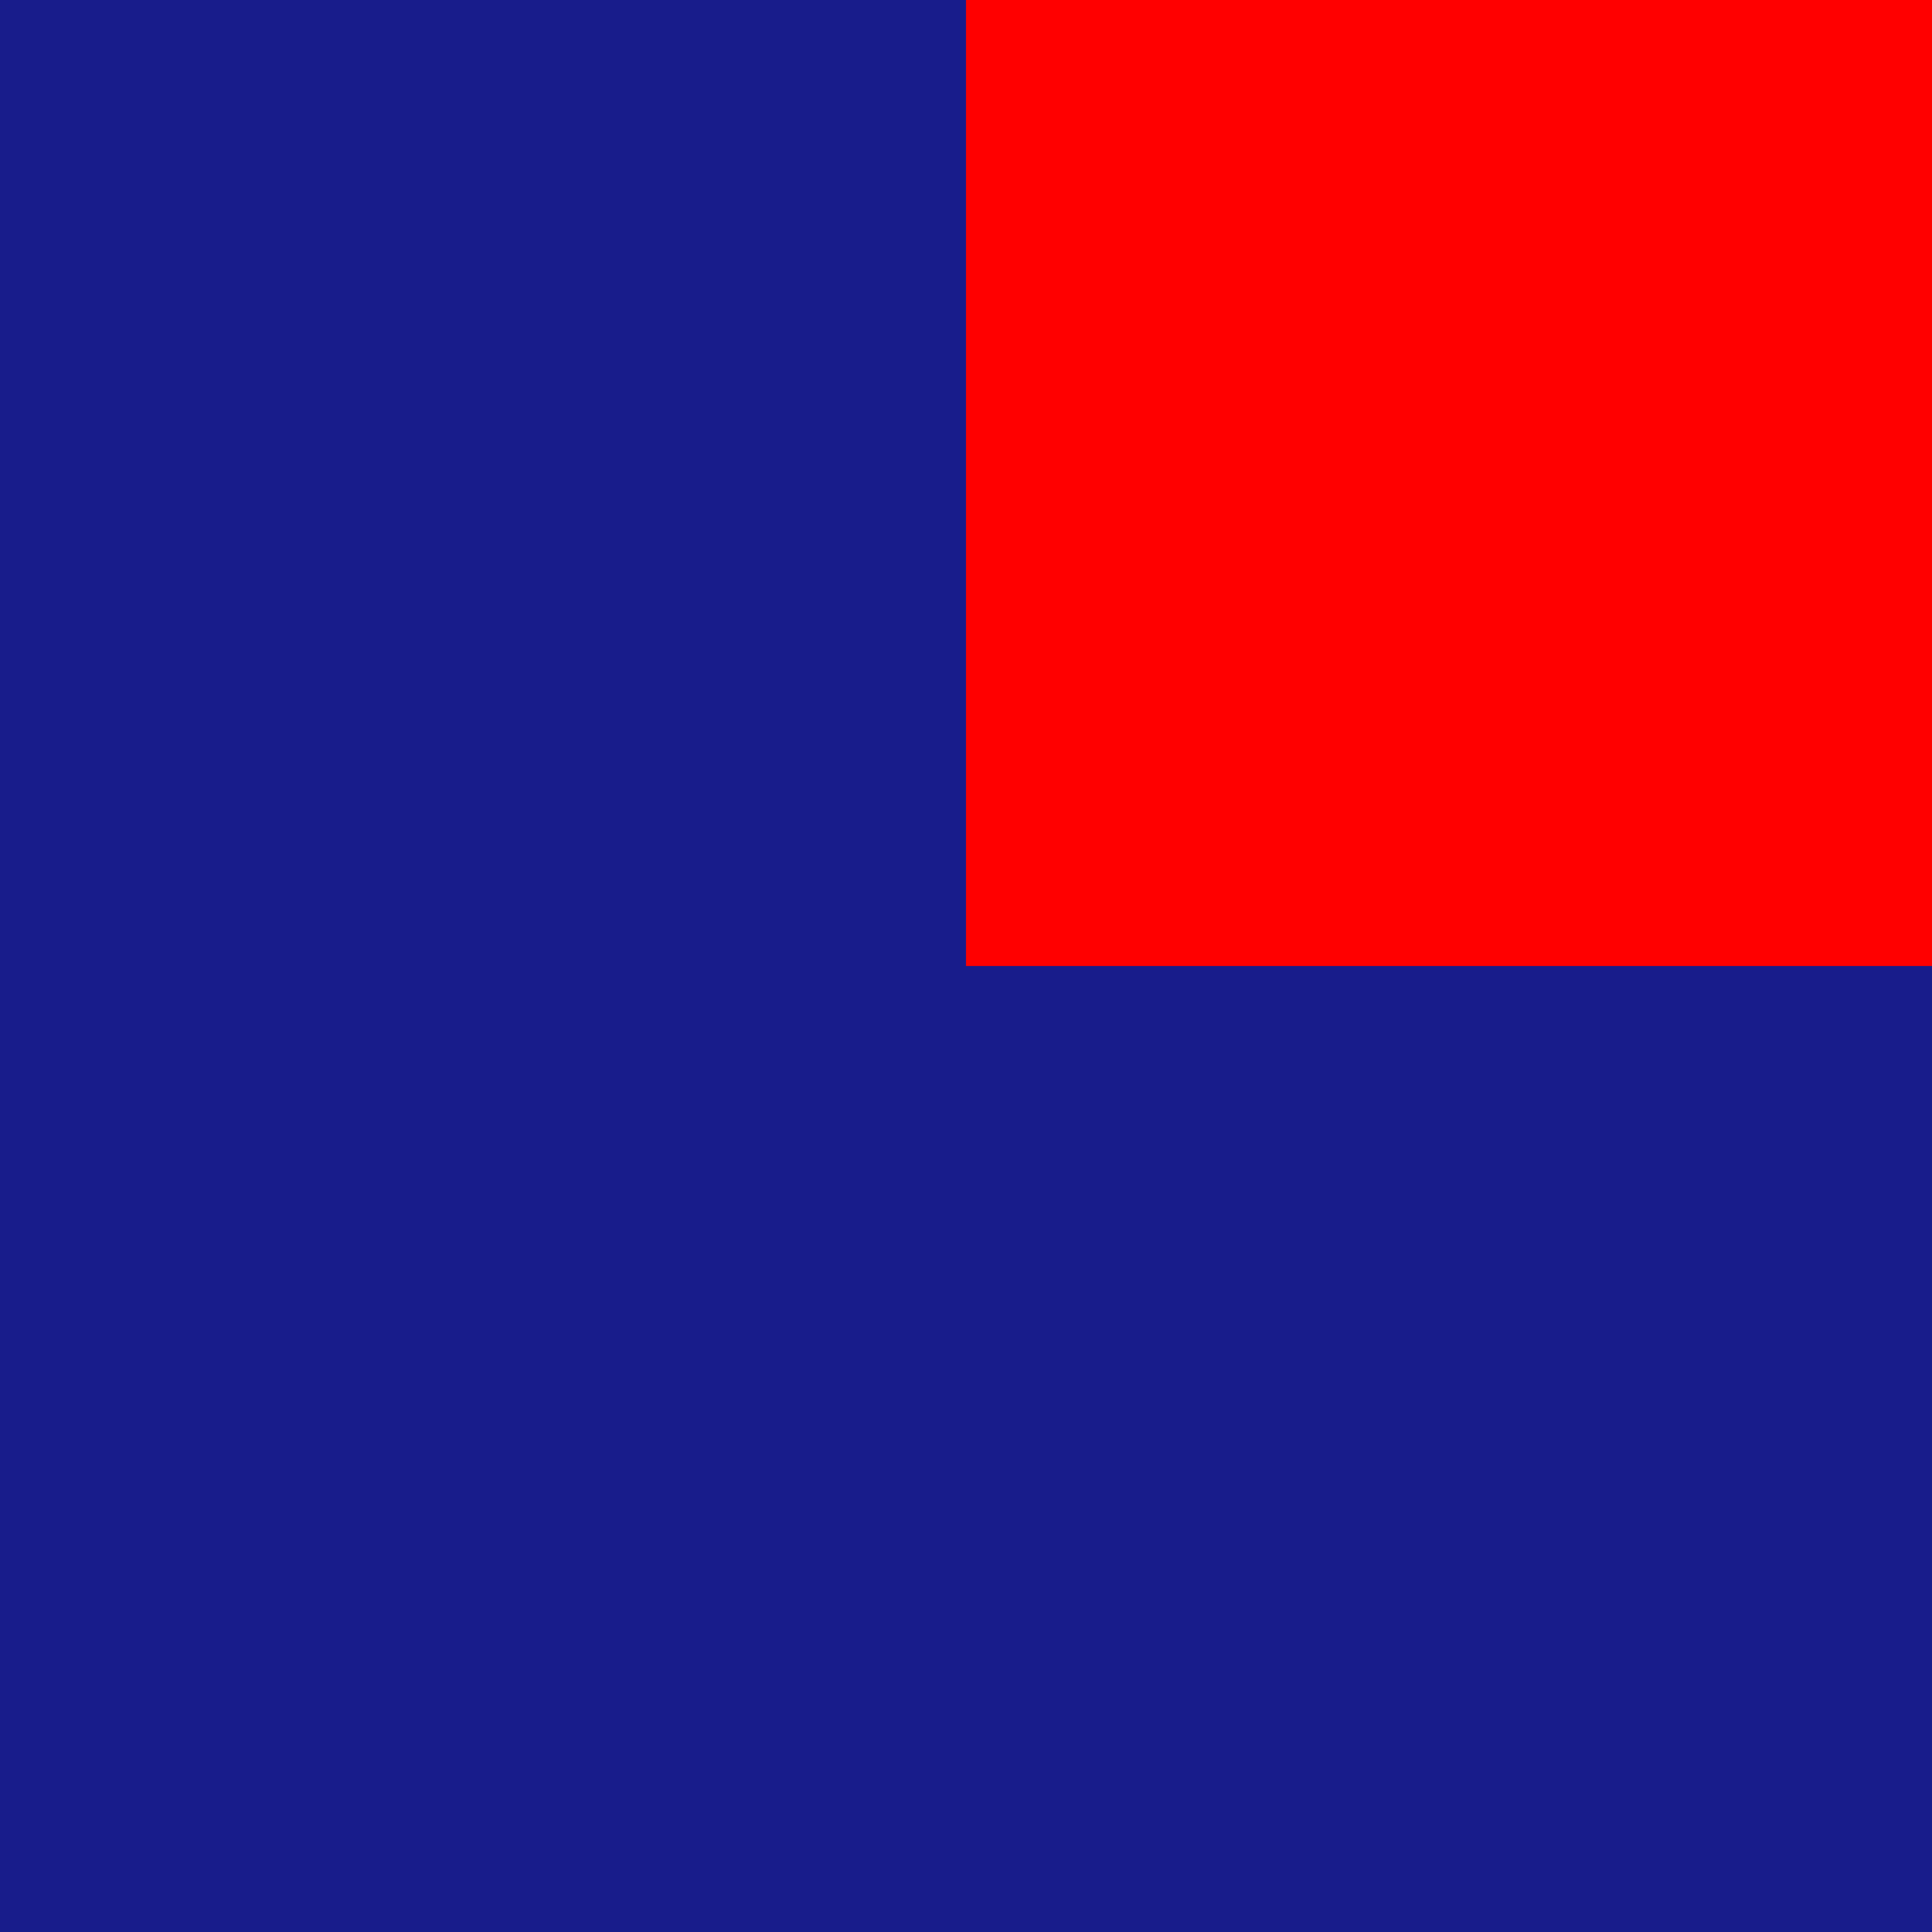
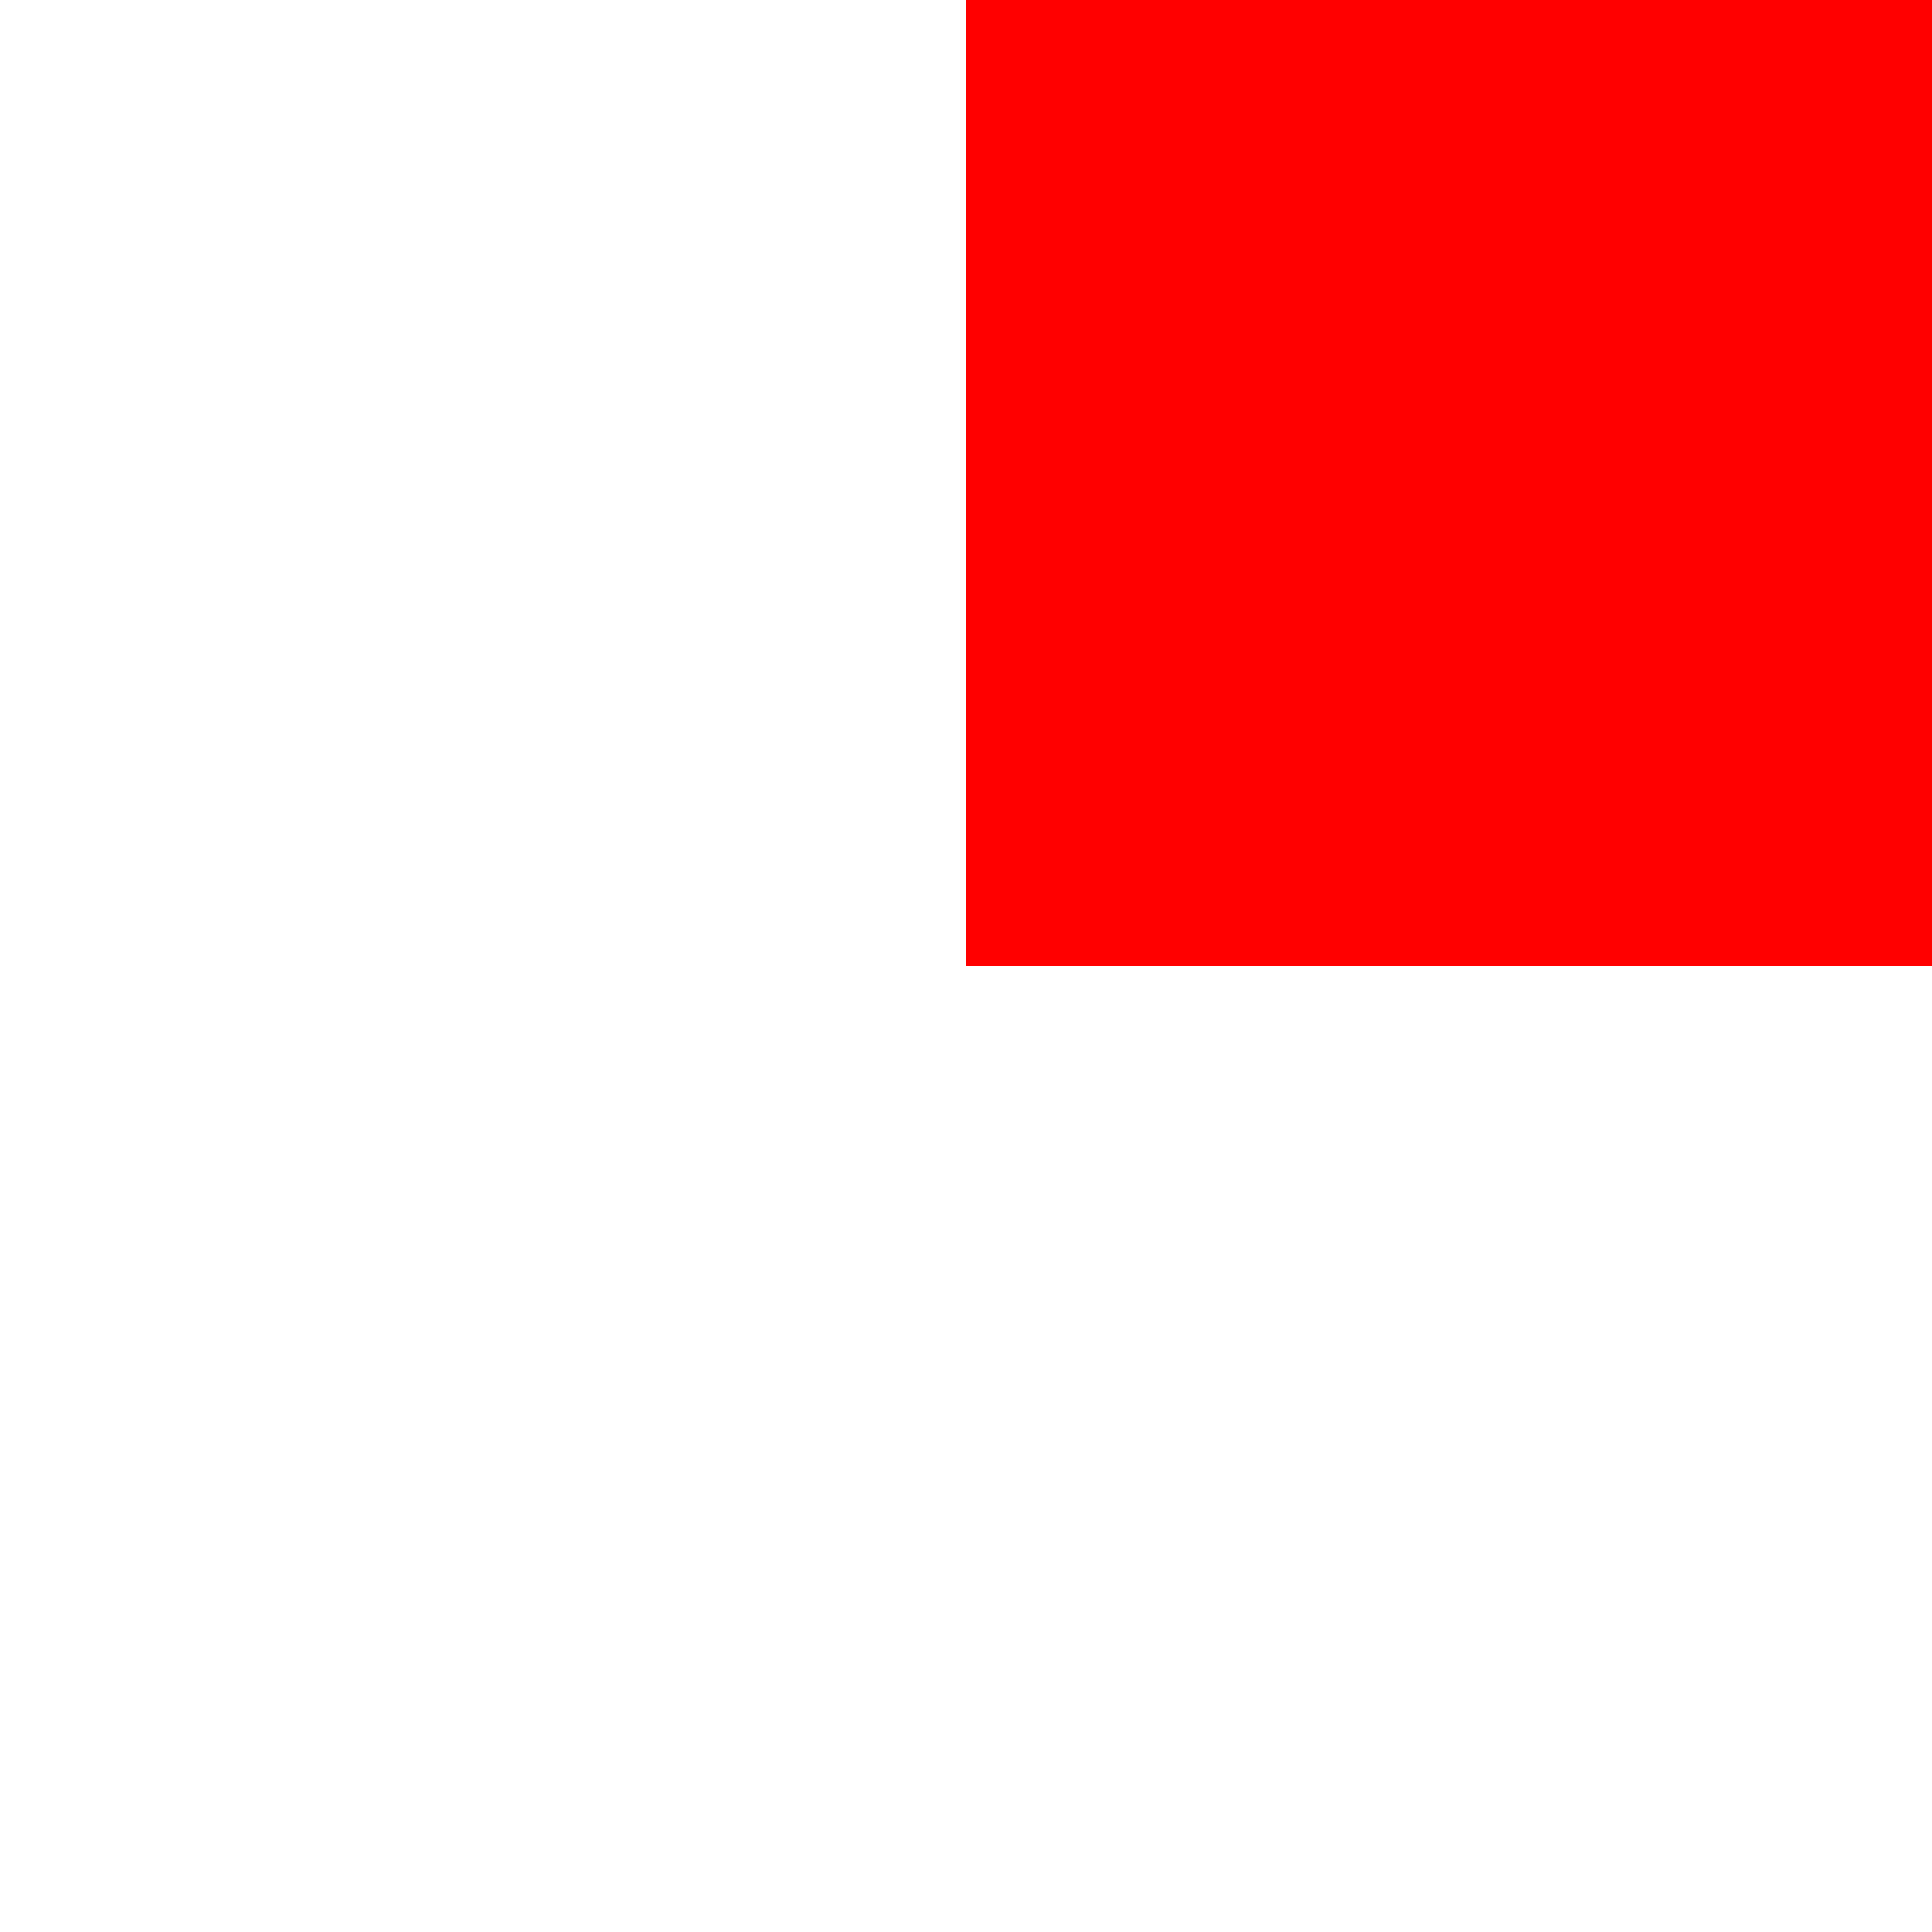
<svg xmlns="http://www.w3.org/2000/svg" viewBox="0 -0.5 6 6" shape-rendering="crispEdges" width="100%" height="100%">
-   <path stroke="#181c8b" d="M0 0h3M0 1h3M0 2h3M0 3h6M0 4h6M0 5h6" />
  <path stroke="#ff0000" d="M3 0h3M3 1h3M3 2h3" />
</svg>